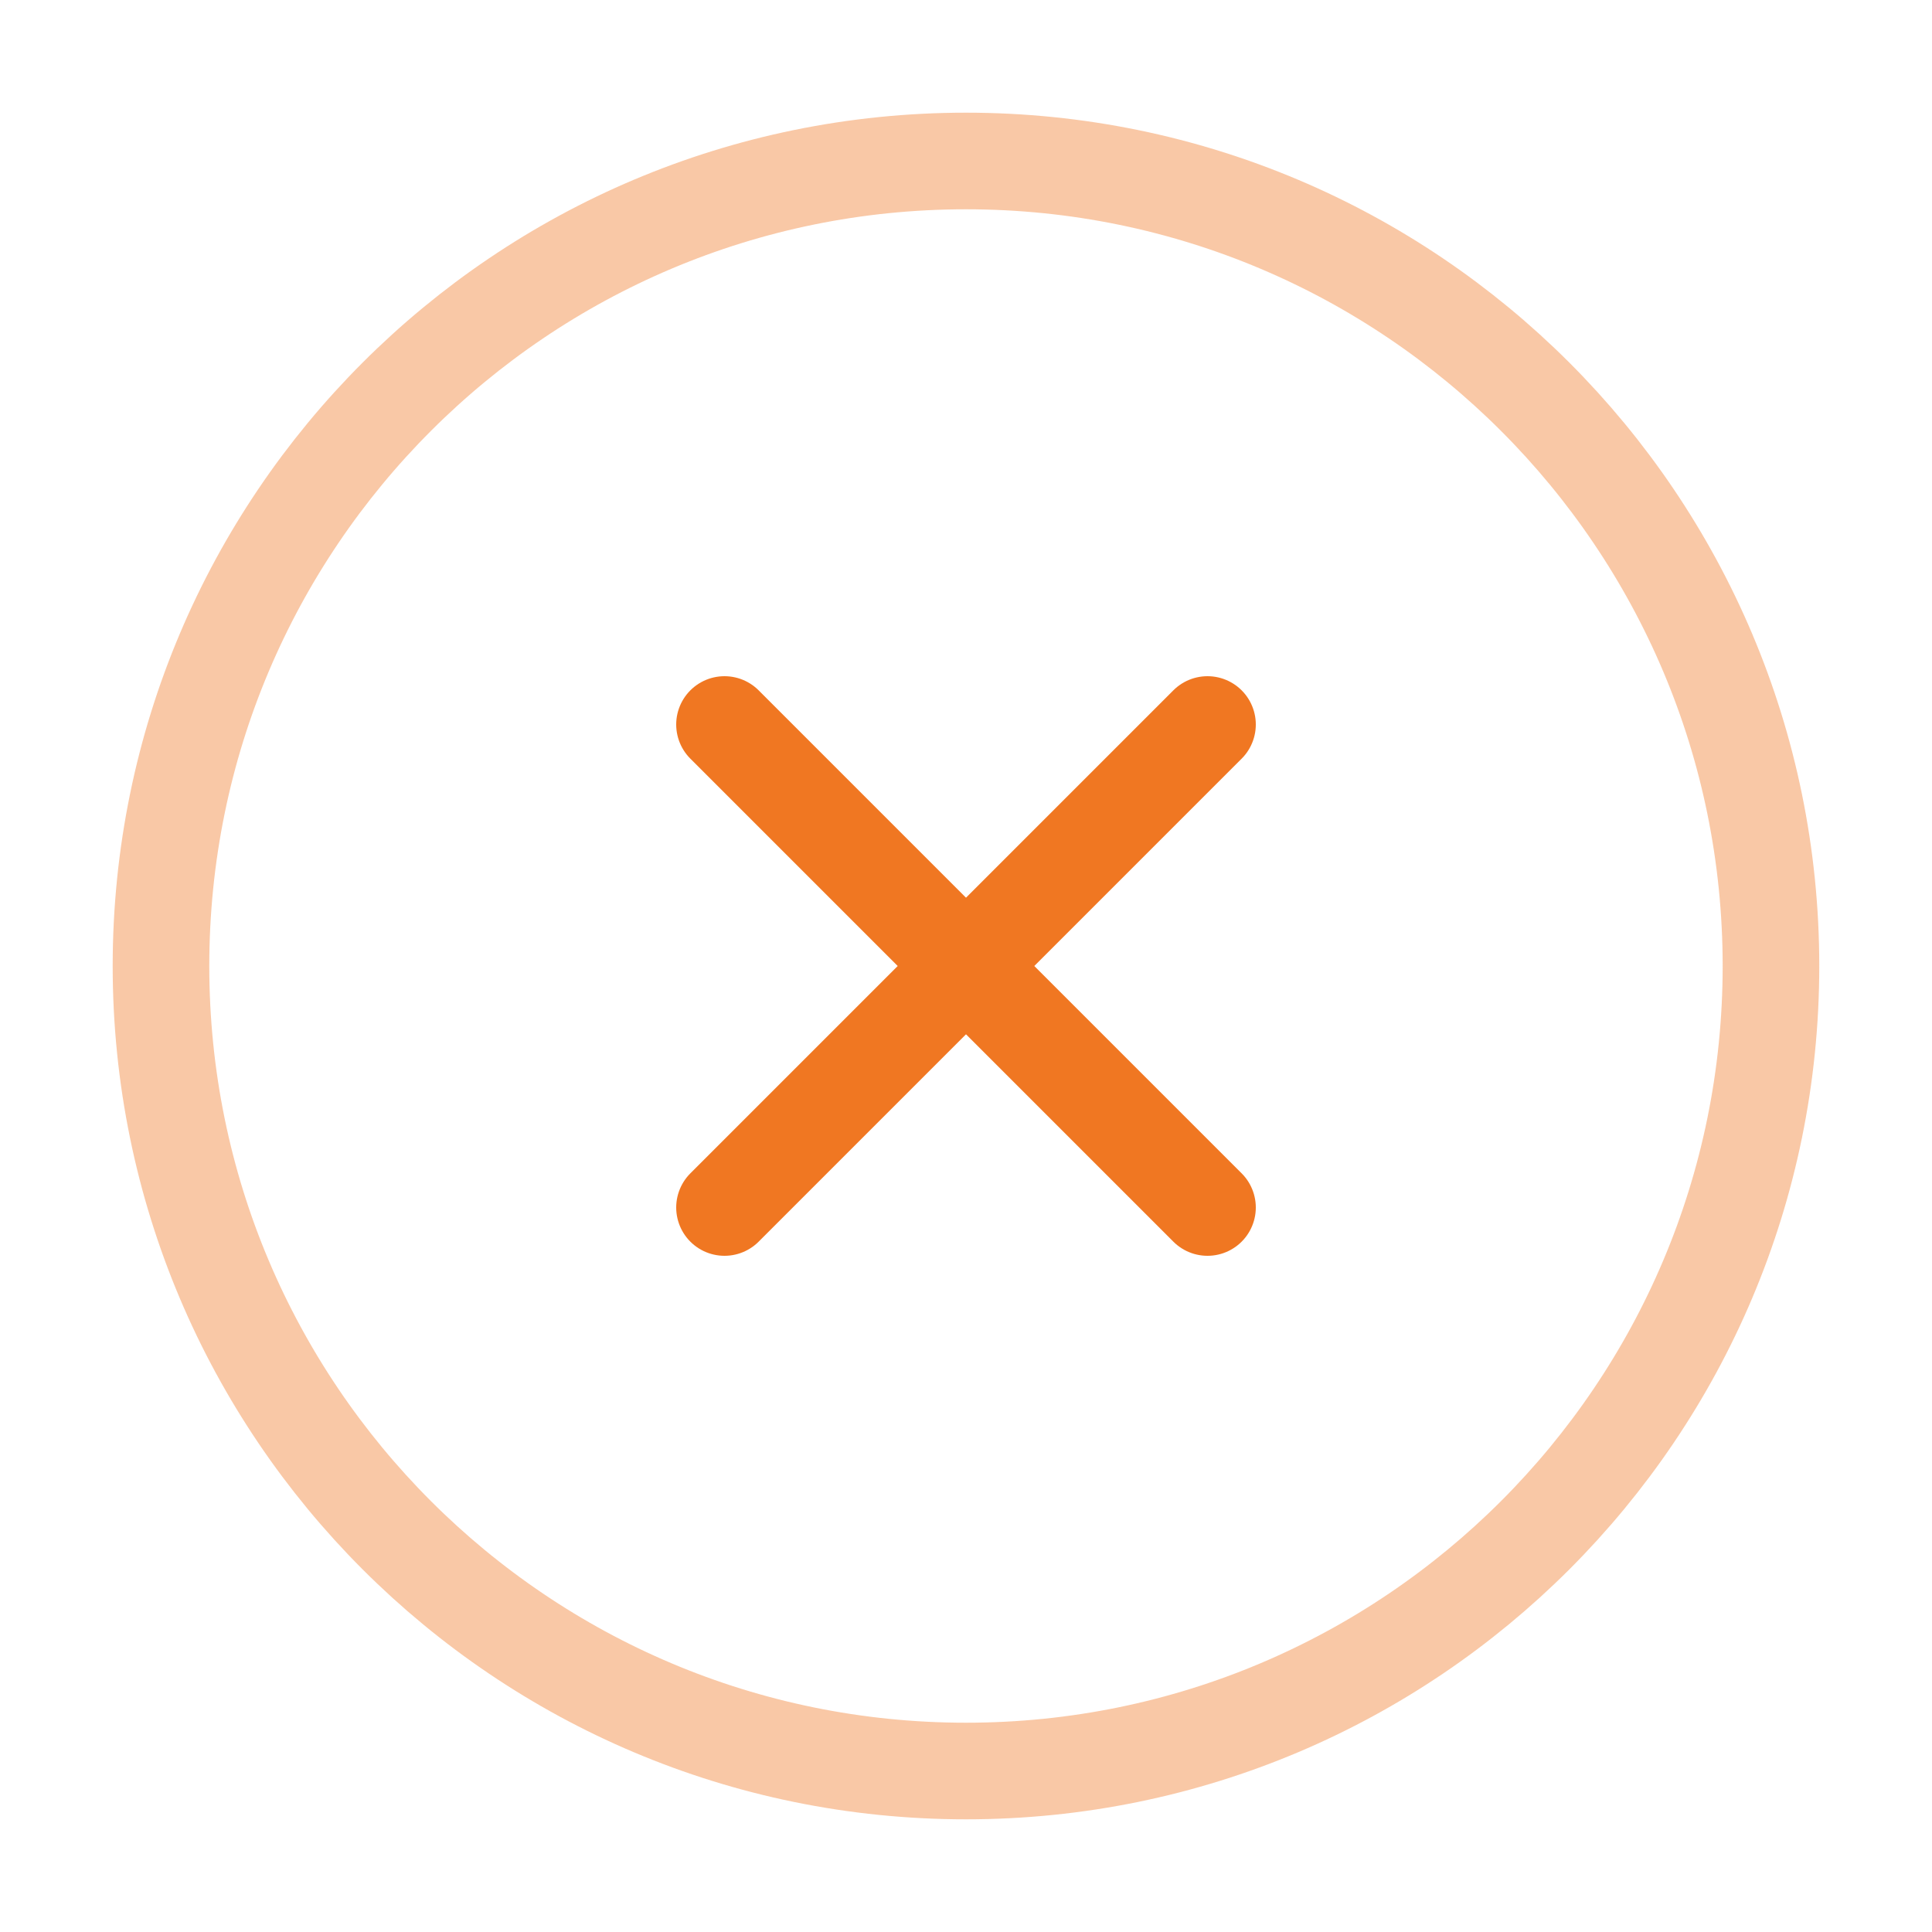
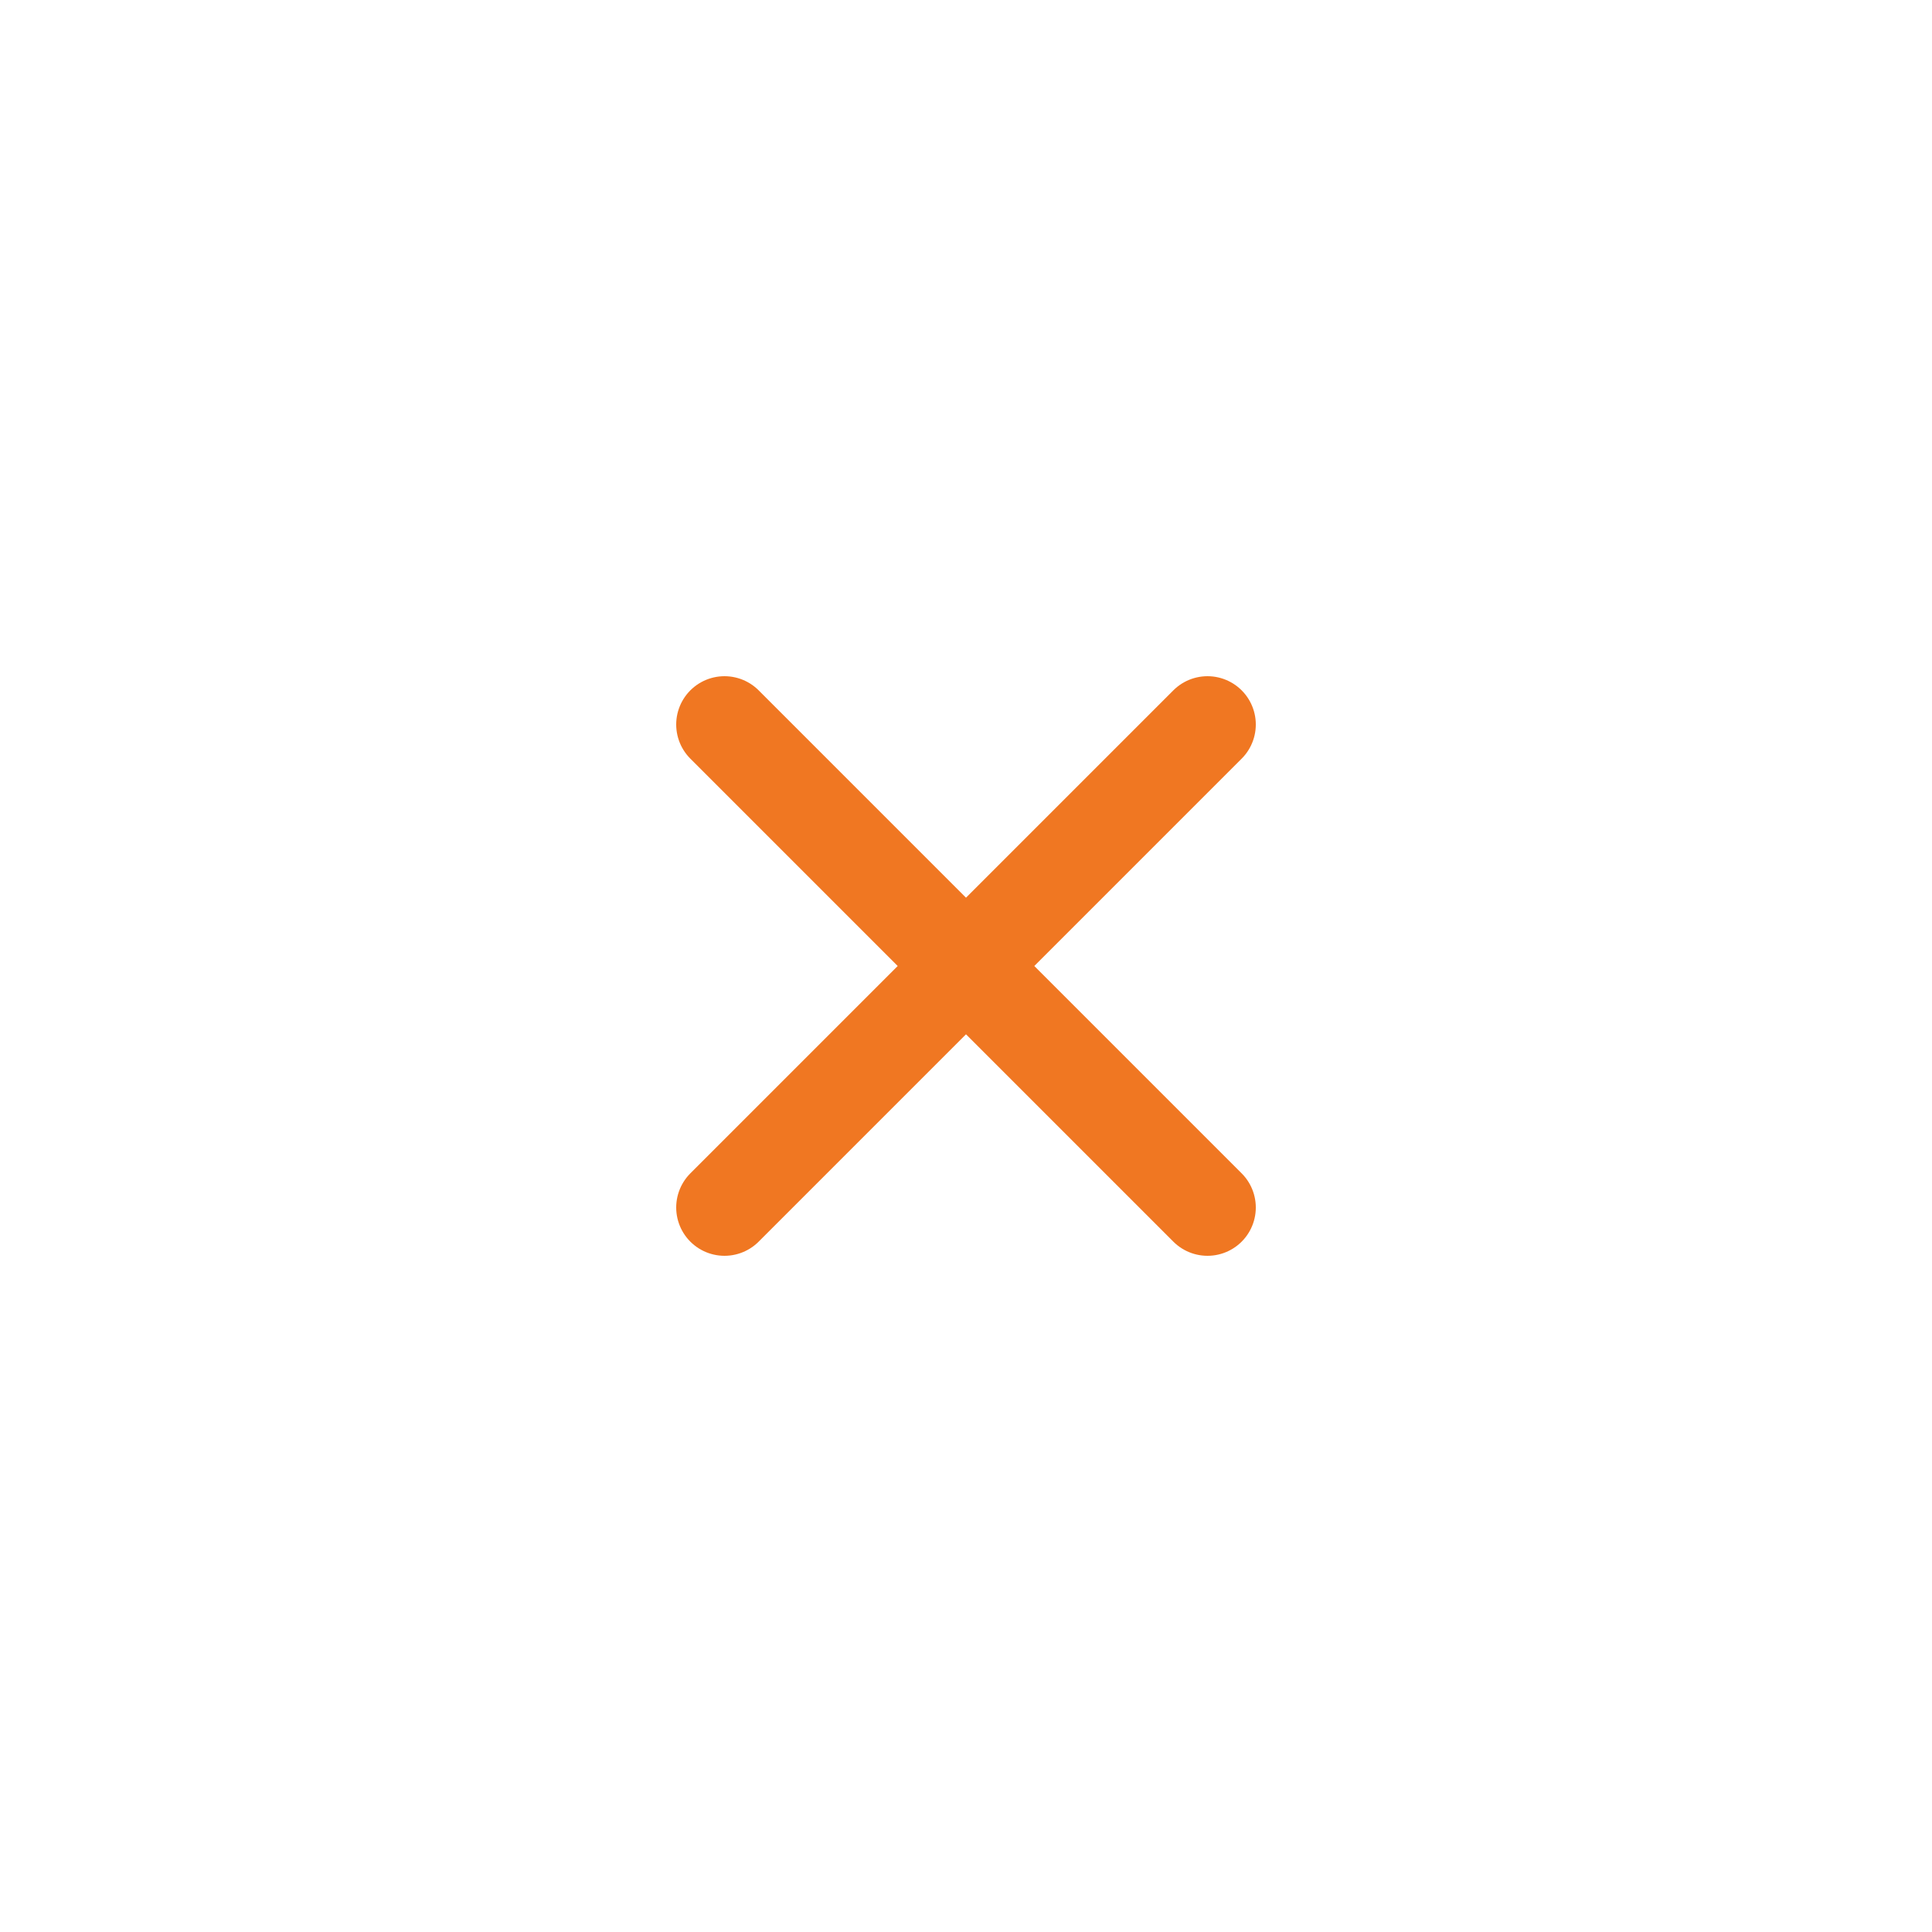
<svg xmlns="http://www.w3.org/2000/svg" width="40" height="40" viewBox="0 0 40 40" fill="none">
-   <path opacity="0.4" d="M20 36.667C29.204 36.667 36.666 29.205 36.666 20C36.666 10.795 29.204 3.333 20 3.333C10.795 3.333 3.333 10.795 3.333 20C3.333 29.205 10.795 36.667 20 36.667Z" stroke="#F07722" stroke-width="2" stroke-linecap="round" stroke-linejoin="round" />
  <path d="M25 15L15 25M15 15L25 25" stroke="#F07722" stroke-width="2" stroke-linecap="round" stroke-linejoin="round" />
</svg>